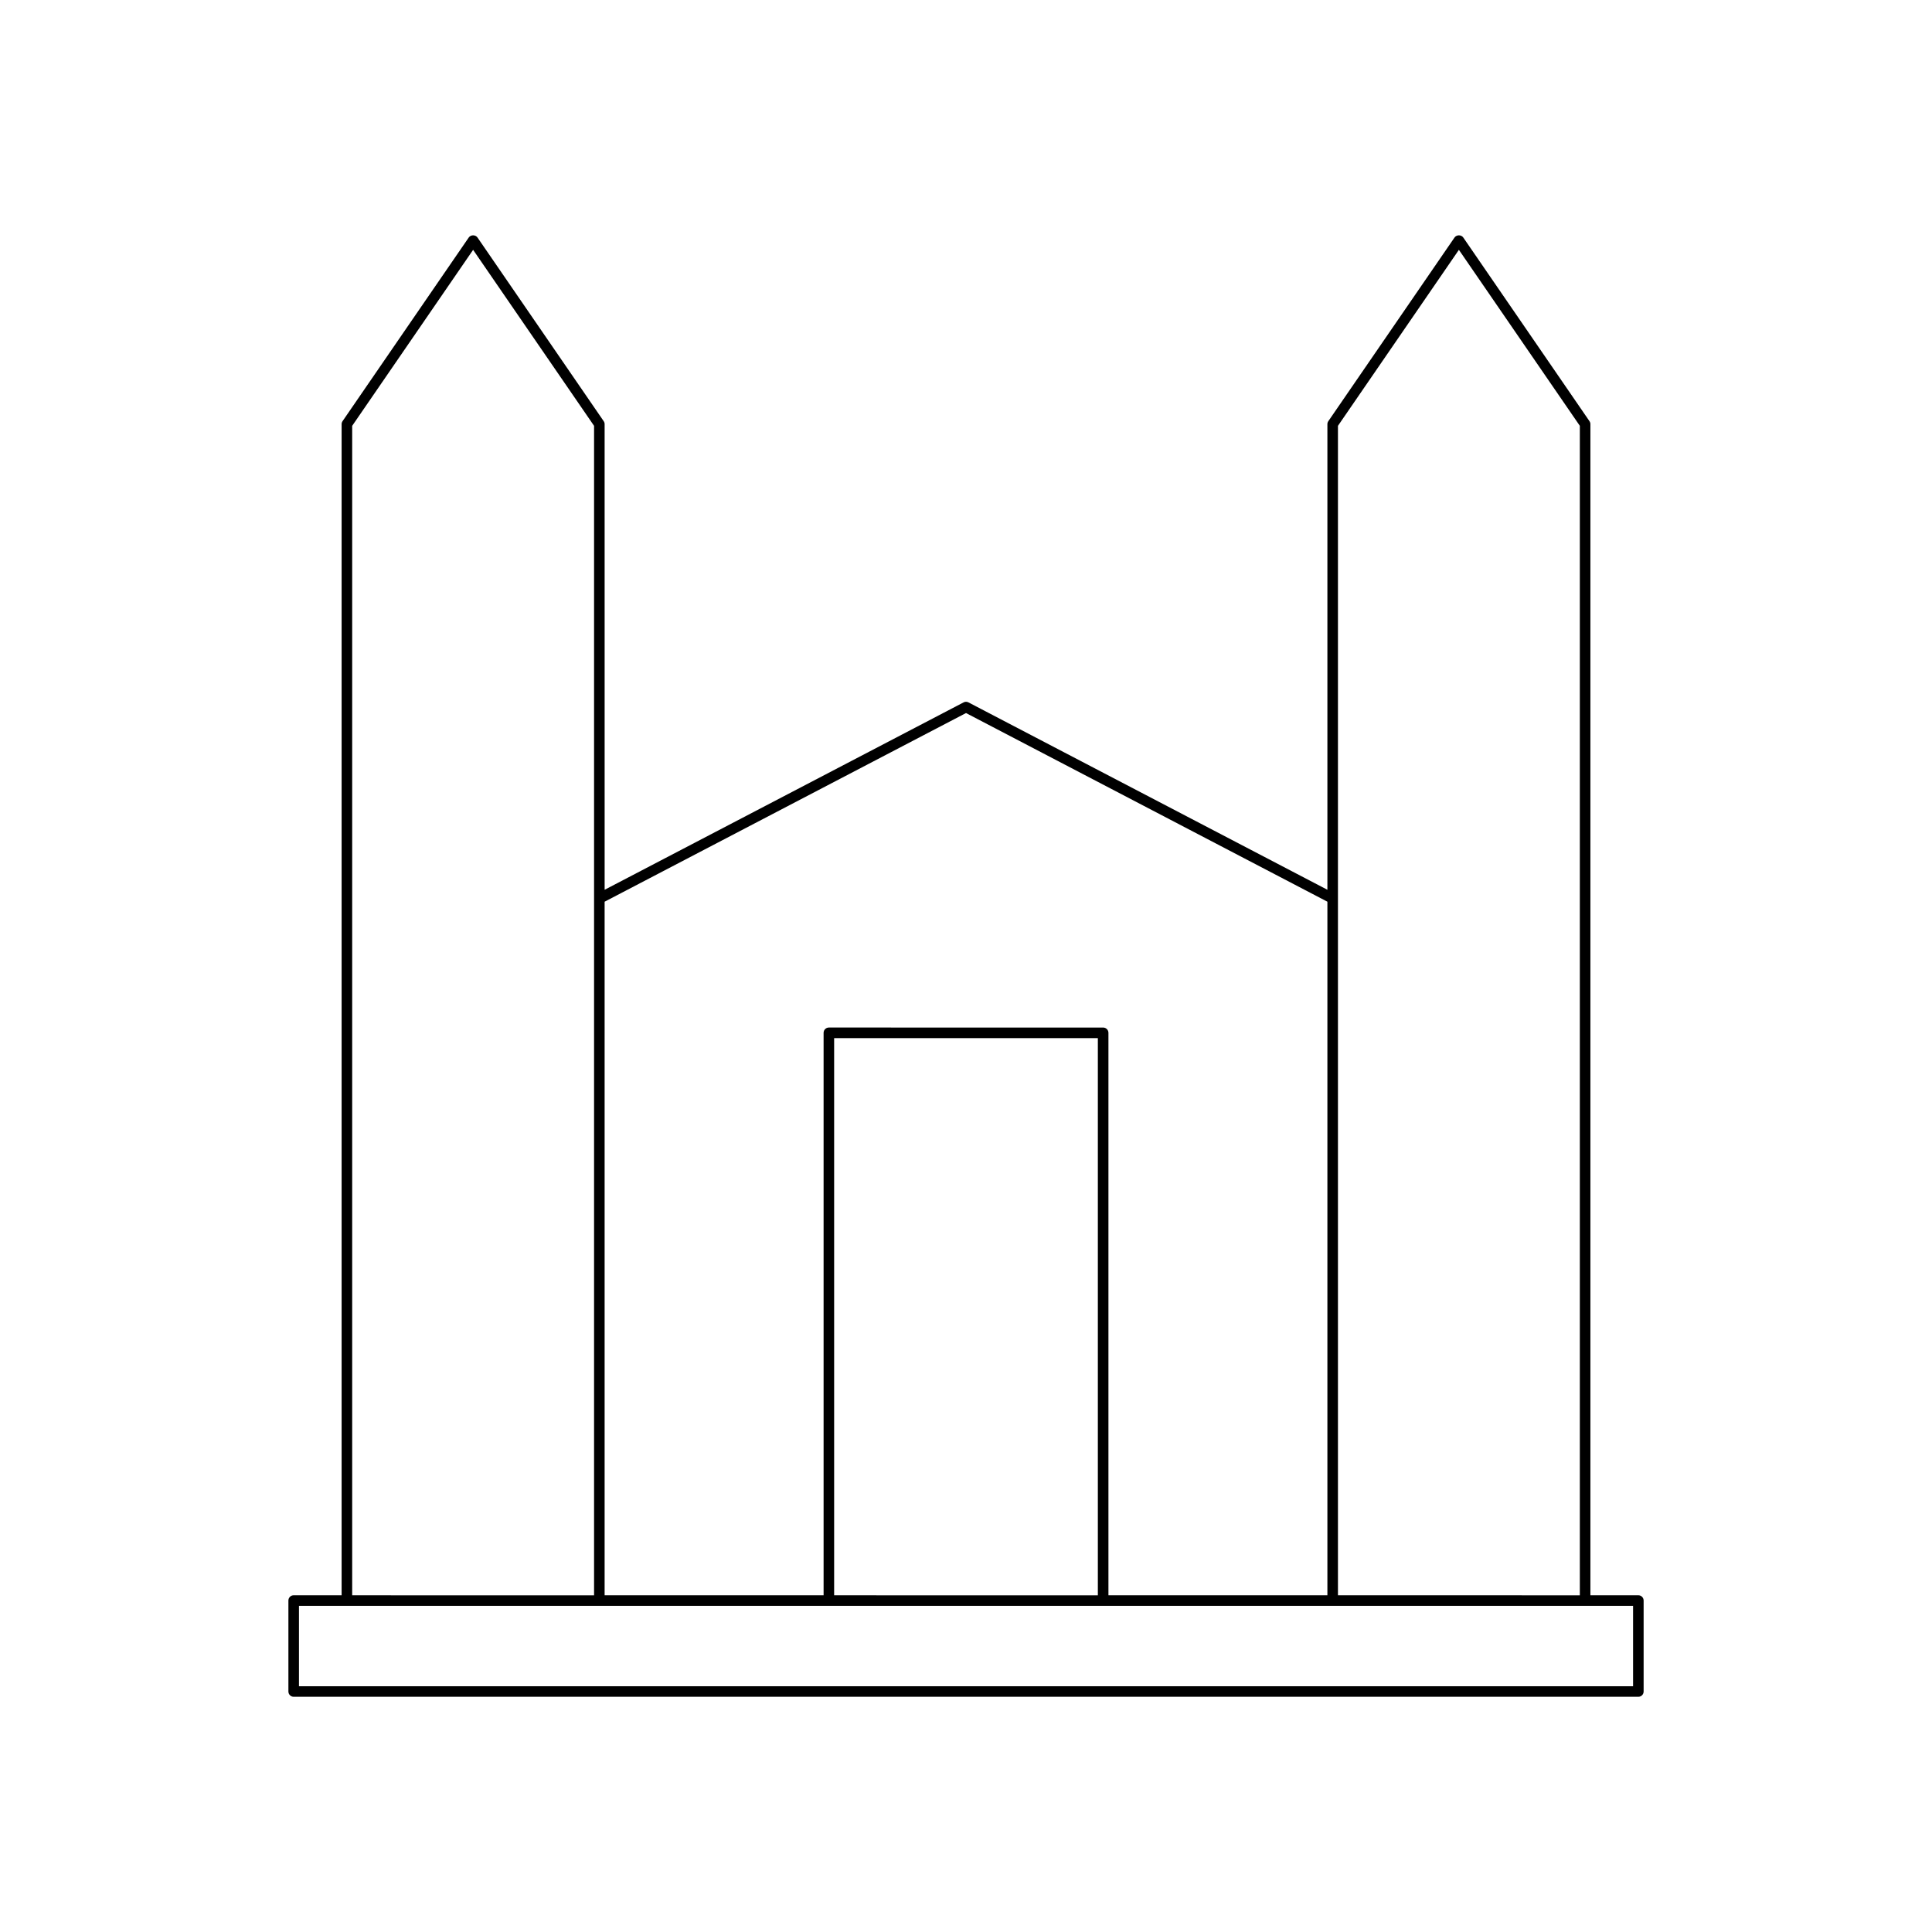
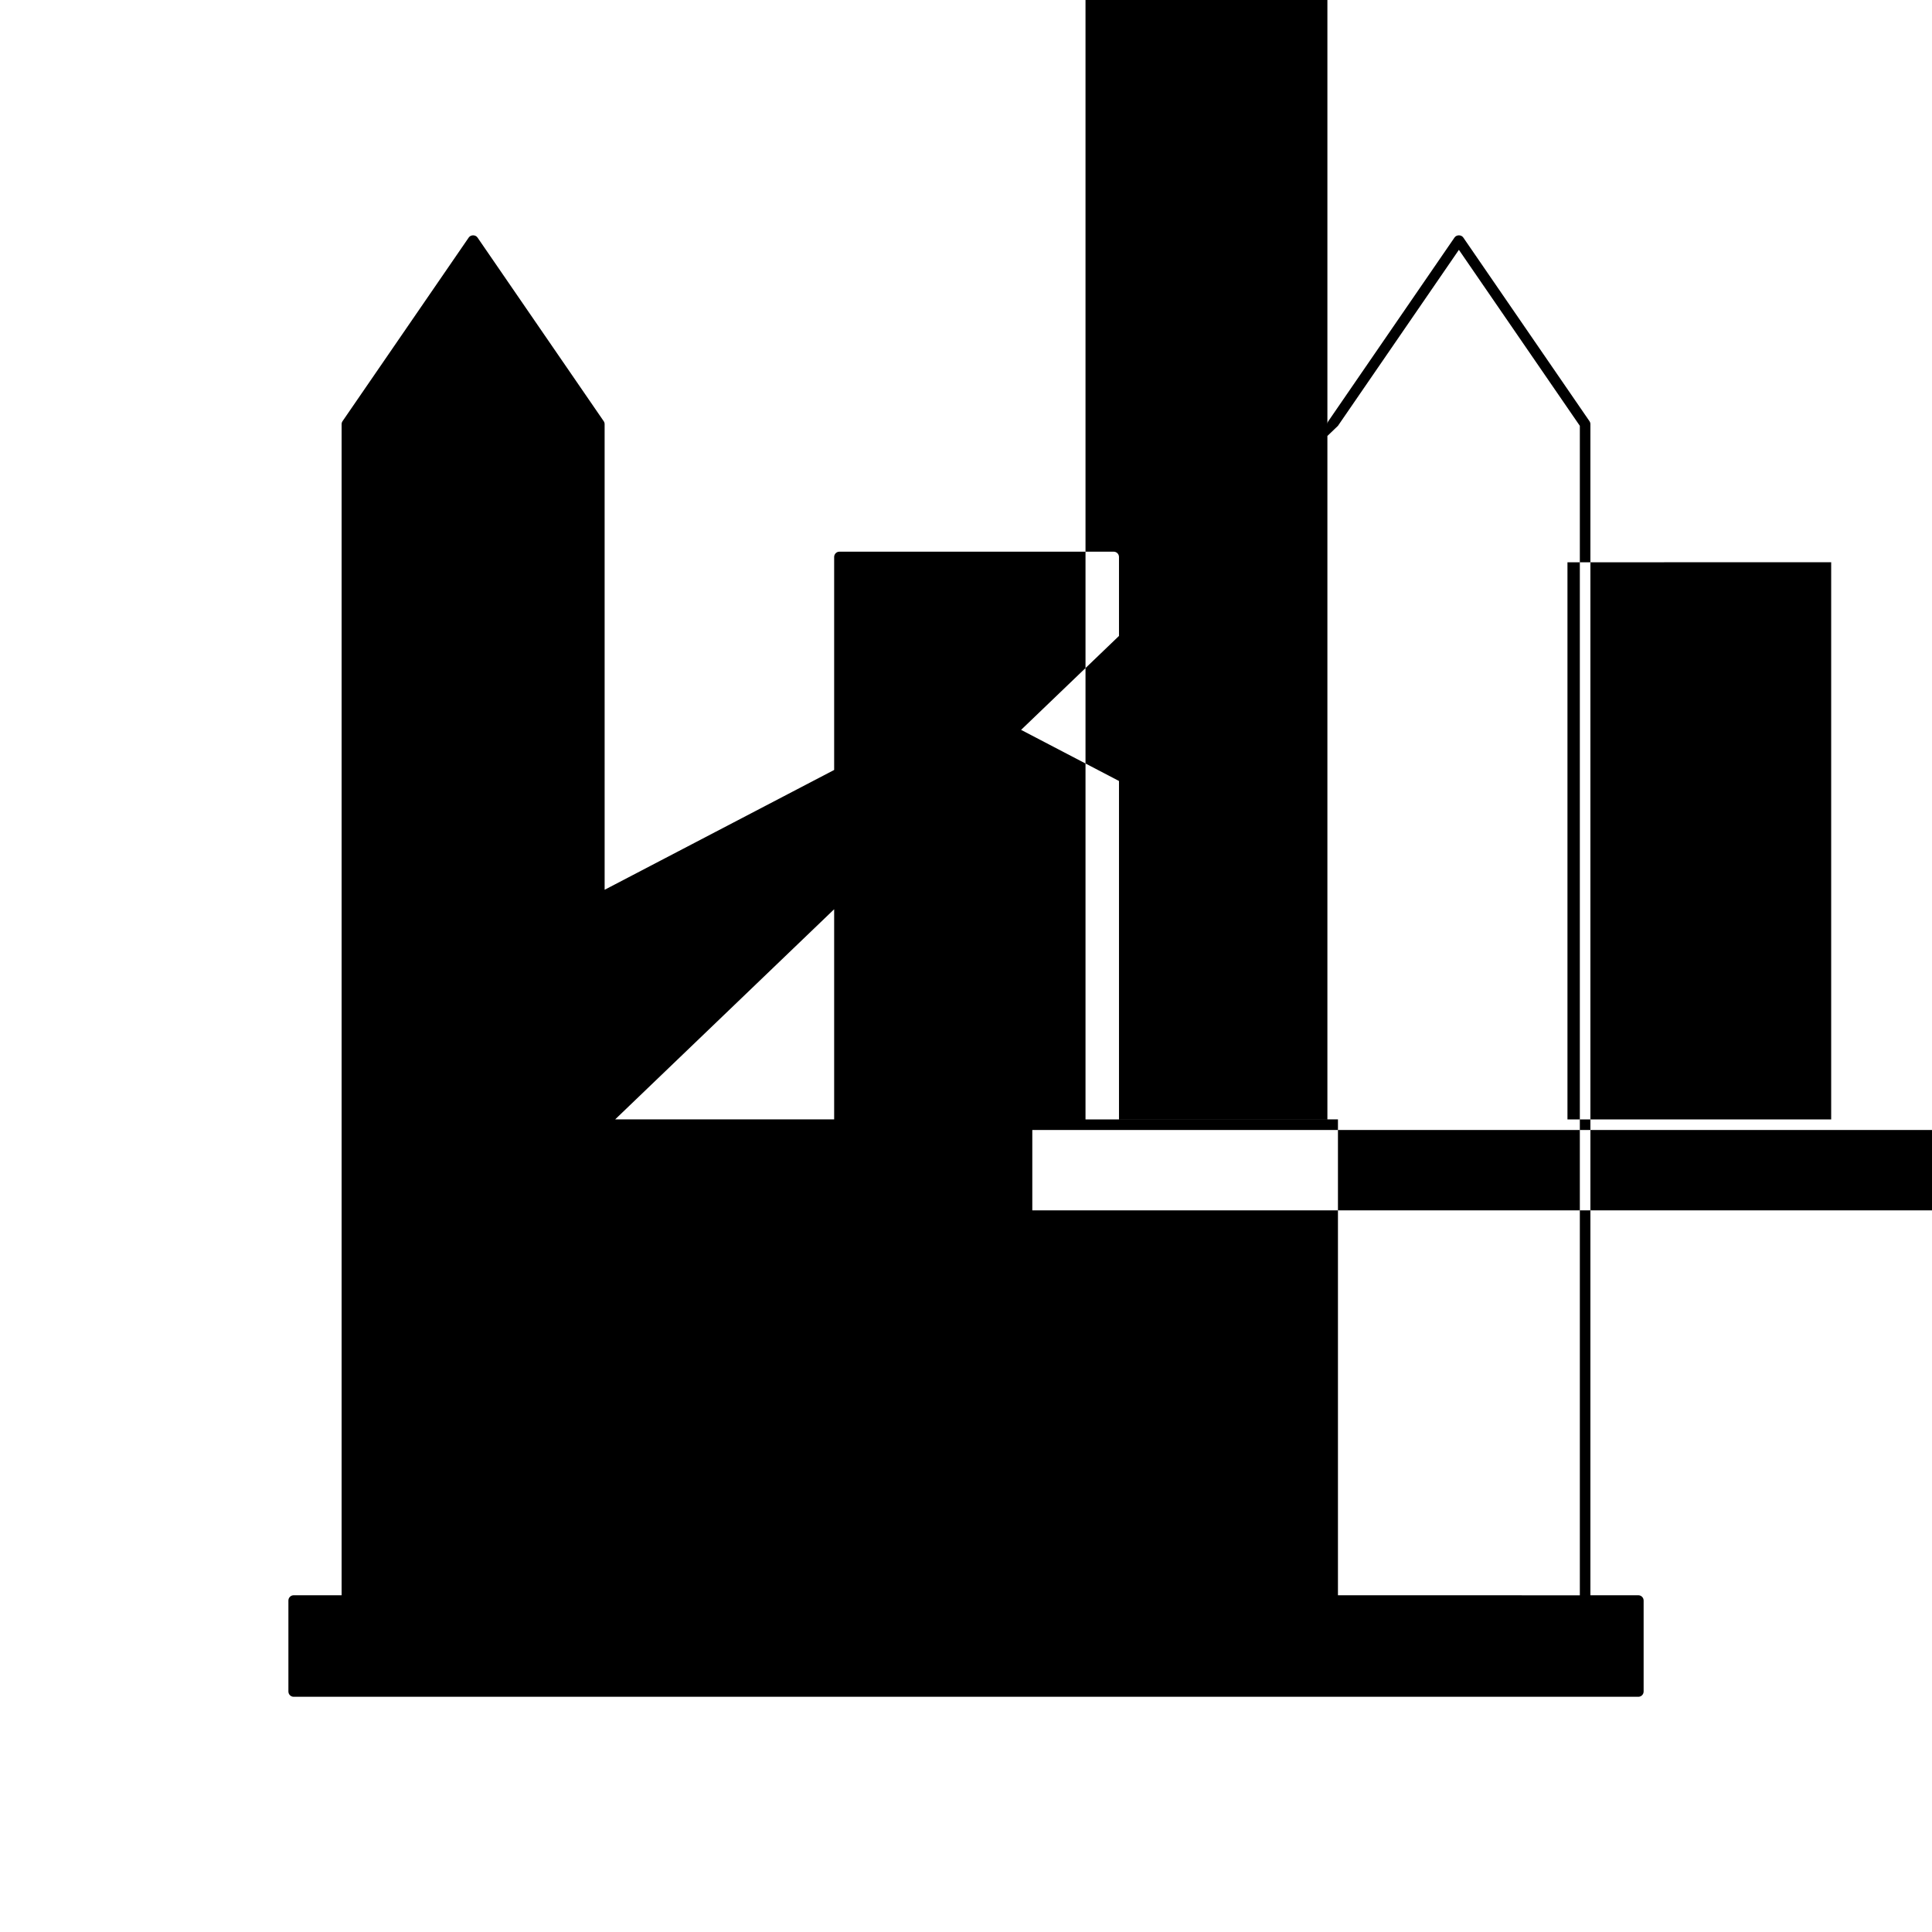
<svg xmlns="http://www.w3.org/2000/svg" fill="#000000" width="800px" height="800px" version="1.1" viewBox="144 144 512 512">
-   <path d="m578.18 566.76h-12.707v-310.35c0-0.285-0.086-0.559-0.246-0.793l-33.449-48.68c-0.523-0.762-1.781-0.762-2.309 0l-33.449 48.68c-0.16 0.23-0.246 0.508-0.246 0.793v123.39l-95.125-49.66c-0.406-0.215-0.887-0.215-1.289 0l-95.125 49.66-0.004-123.39c0-0.285-0.086-0.559-0.246-0.793l-33.449-48.68c-0.523-0.762-1.781-0.762-2.309 0l-33.449 48.68c-0.16 0.23-0.246 0.508-0.246 0.793v310.35h-12.703c-0.77 0-1.398 0.625-1.398 1.398v24.109c0 0.773 0.629 1.398 1.398 1.398h356.35c0.77 0 1.398-0.625 1.398-1.398v-24.109c0-0.77-0.629-1.398-1.398-1.398zm-79.609-309.91 32.051-46.641 32.051 46.641v309.92l-64.102-0.004zm-194.34 126.11 95.773-49.996 95.77 49.996v183.8h-58.027v-149.05c0-0.773-0.629-1.398-1.398-1.398l-72.688-0.004c-0.77 0-1.398 0.625-1.398 1.398v149.05h-58.031zm130.71 36.152v147.66l-69.887-0.004v-147.65zm-197.61-162.26 32.051-46.641 32.051 46.641v309.92l-64.102-0.004zm339.45 334.02h-353.55v-21.309h353.55z" />
+   <path d="m578.18 566.76h-12.707v-310.35c0-0.285-0.086-0.559-0.246-0.793l-33.449-48.68c-0.523-0.762-1.781-0.762-2.309 0l-33.449 48.68c-0.16 0.23-0.246 0.508-0.246 0.793v123.39l-95.125-49.66c-0.406-0.215-0.887-0.215-1.289 0l-95.125 49.66-0.004-123.39c0-0.285-0.086-0.559-0.246-0.793l-33.449-48.68c-0.523-0.762-1.781-0.762-2.309 0l-33.449 48.68c-0.16 0.23-0.246 0.508-0.246 0.793v310.35h-12.703c-0.77 0-1.398 0.625-1.398 1.398v24.109c0 0.773 0.629 1.398 1.398 1.398h356.35c0.77 0 1.398-0.625 1.398-1.398v-24.109c0-0.77-0.629-1.398-1.398-1.398zm-79.609-309.91 32.051-46.641 32.051 46.641v309.92l-64.102-0.004zv183.8h-58.027v-149.05c0-0.773-0.629-1.398-1.398-1.398l-72.688-0.004c-0.77 0-1.398 0.625-1.398 1.398v149.05h-58.031zm130.71 36.152v147.66l-69.887-0.004v-147.65zm-197.61-162.26 32.051-46.641 32.051 46.641v309.92l-64.102-0.004zm339.45 334.02h-353.55v-21.309h353.55z" />
</svg>